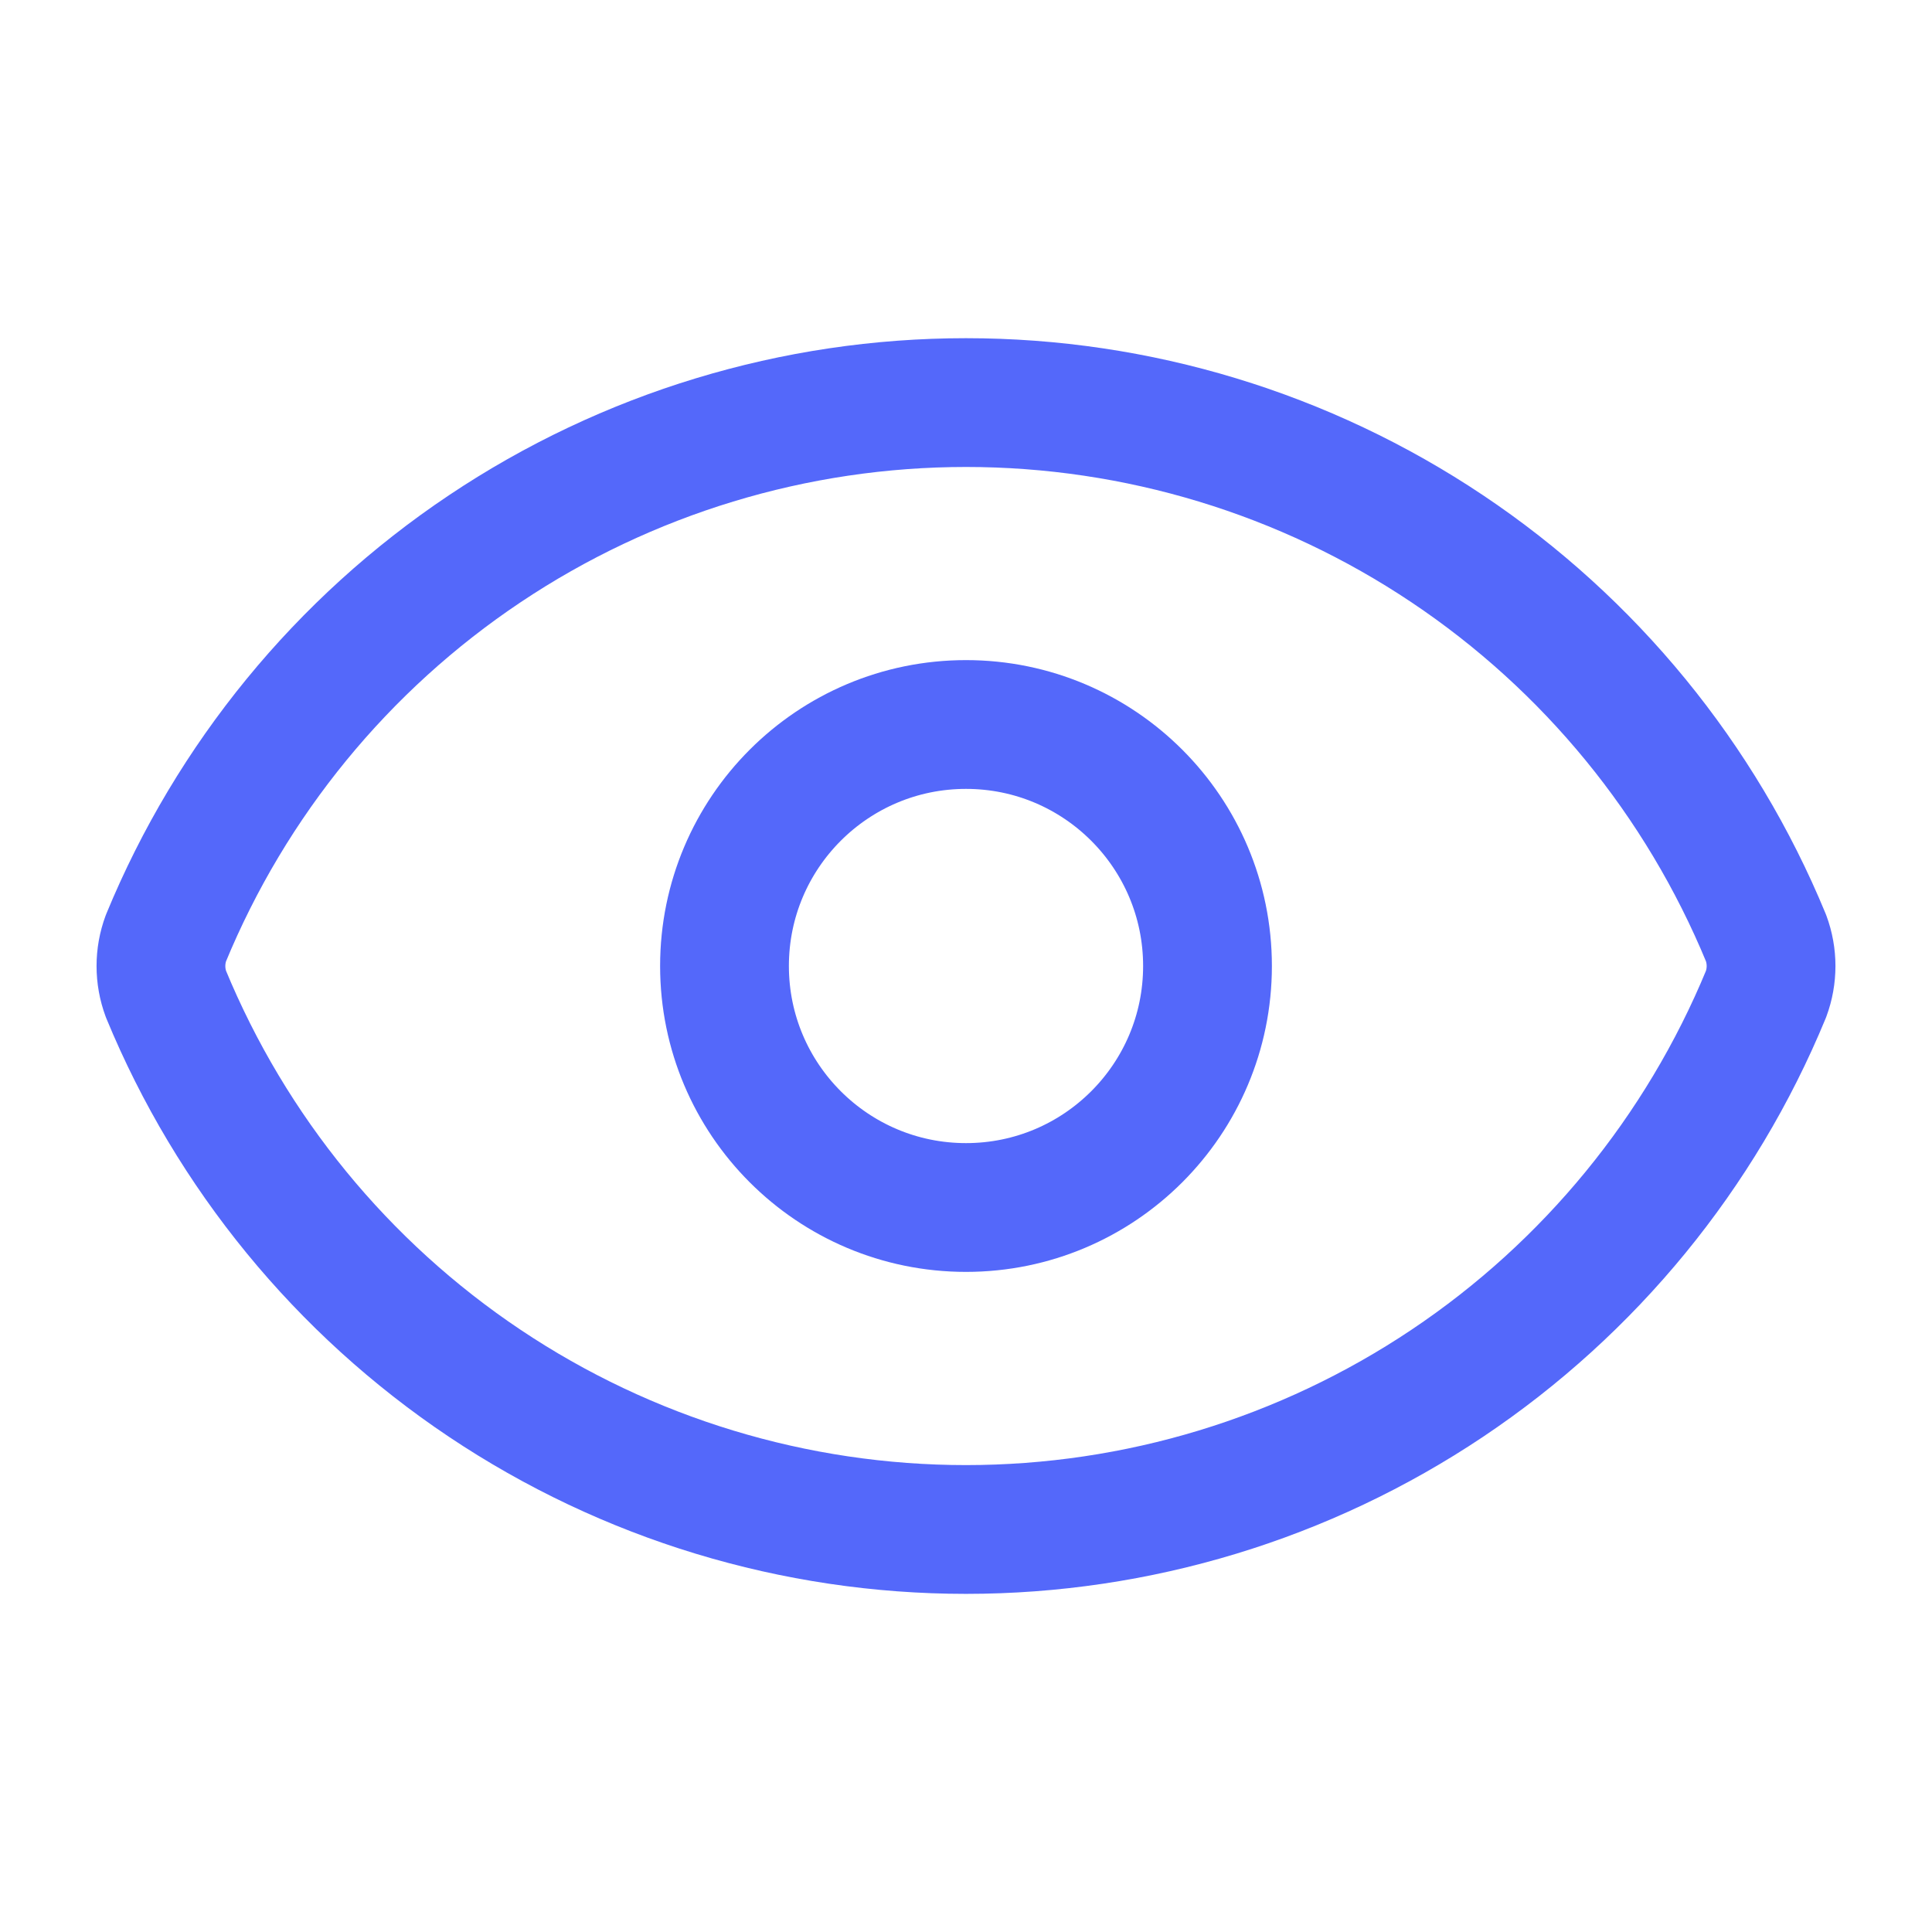
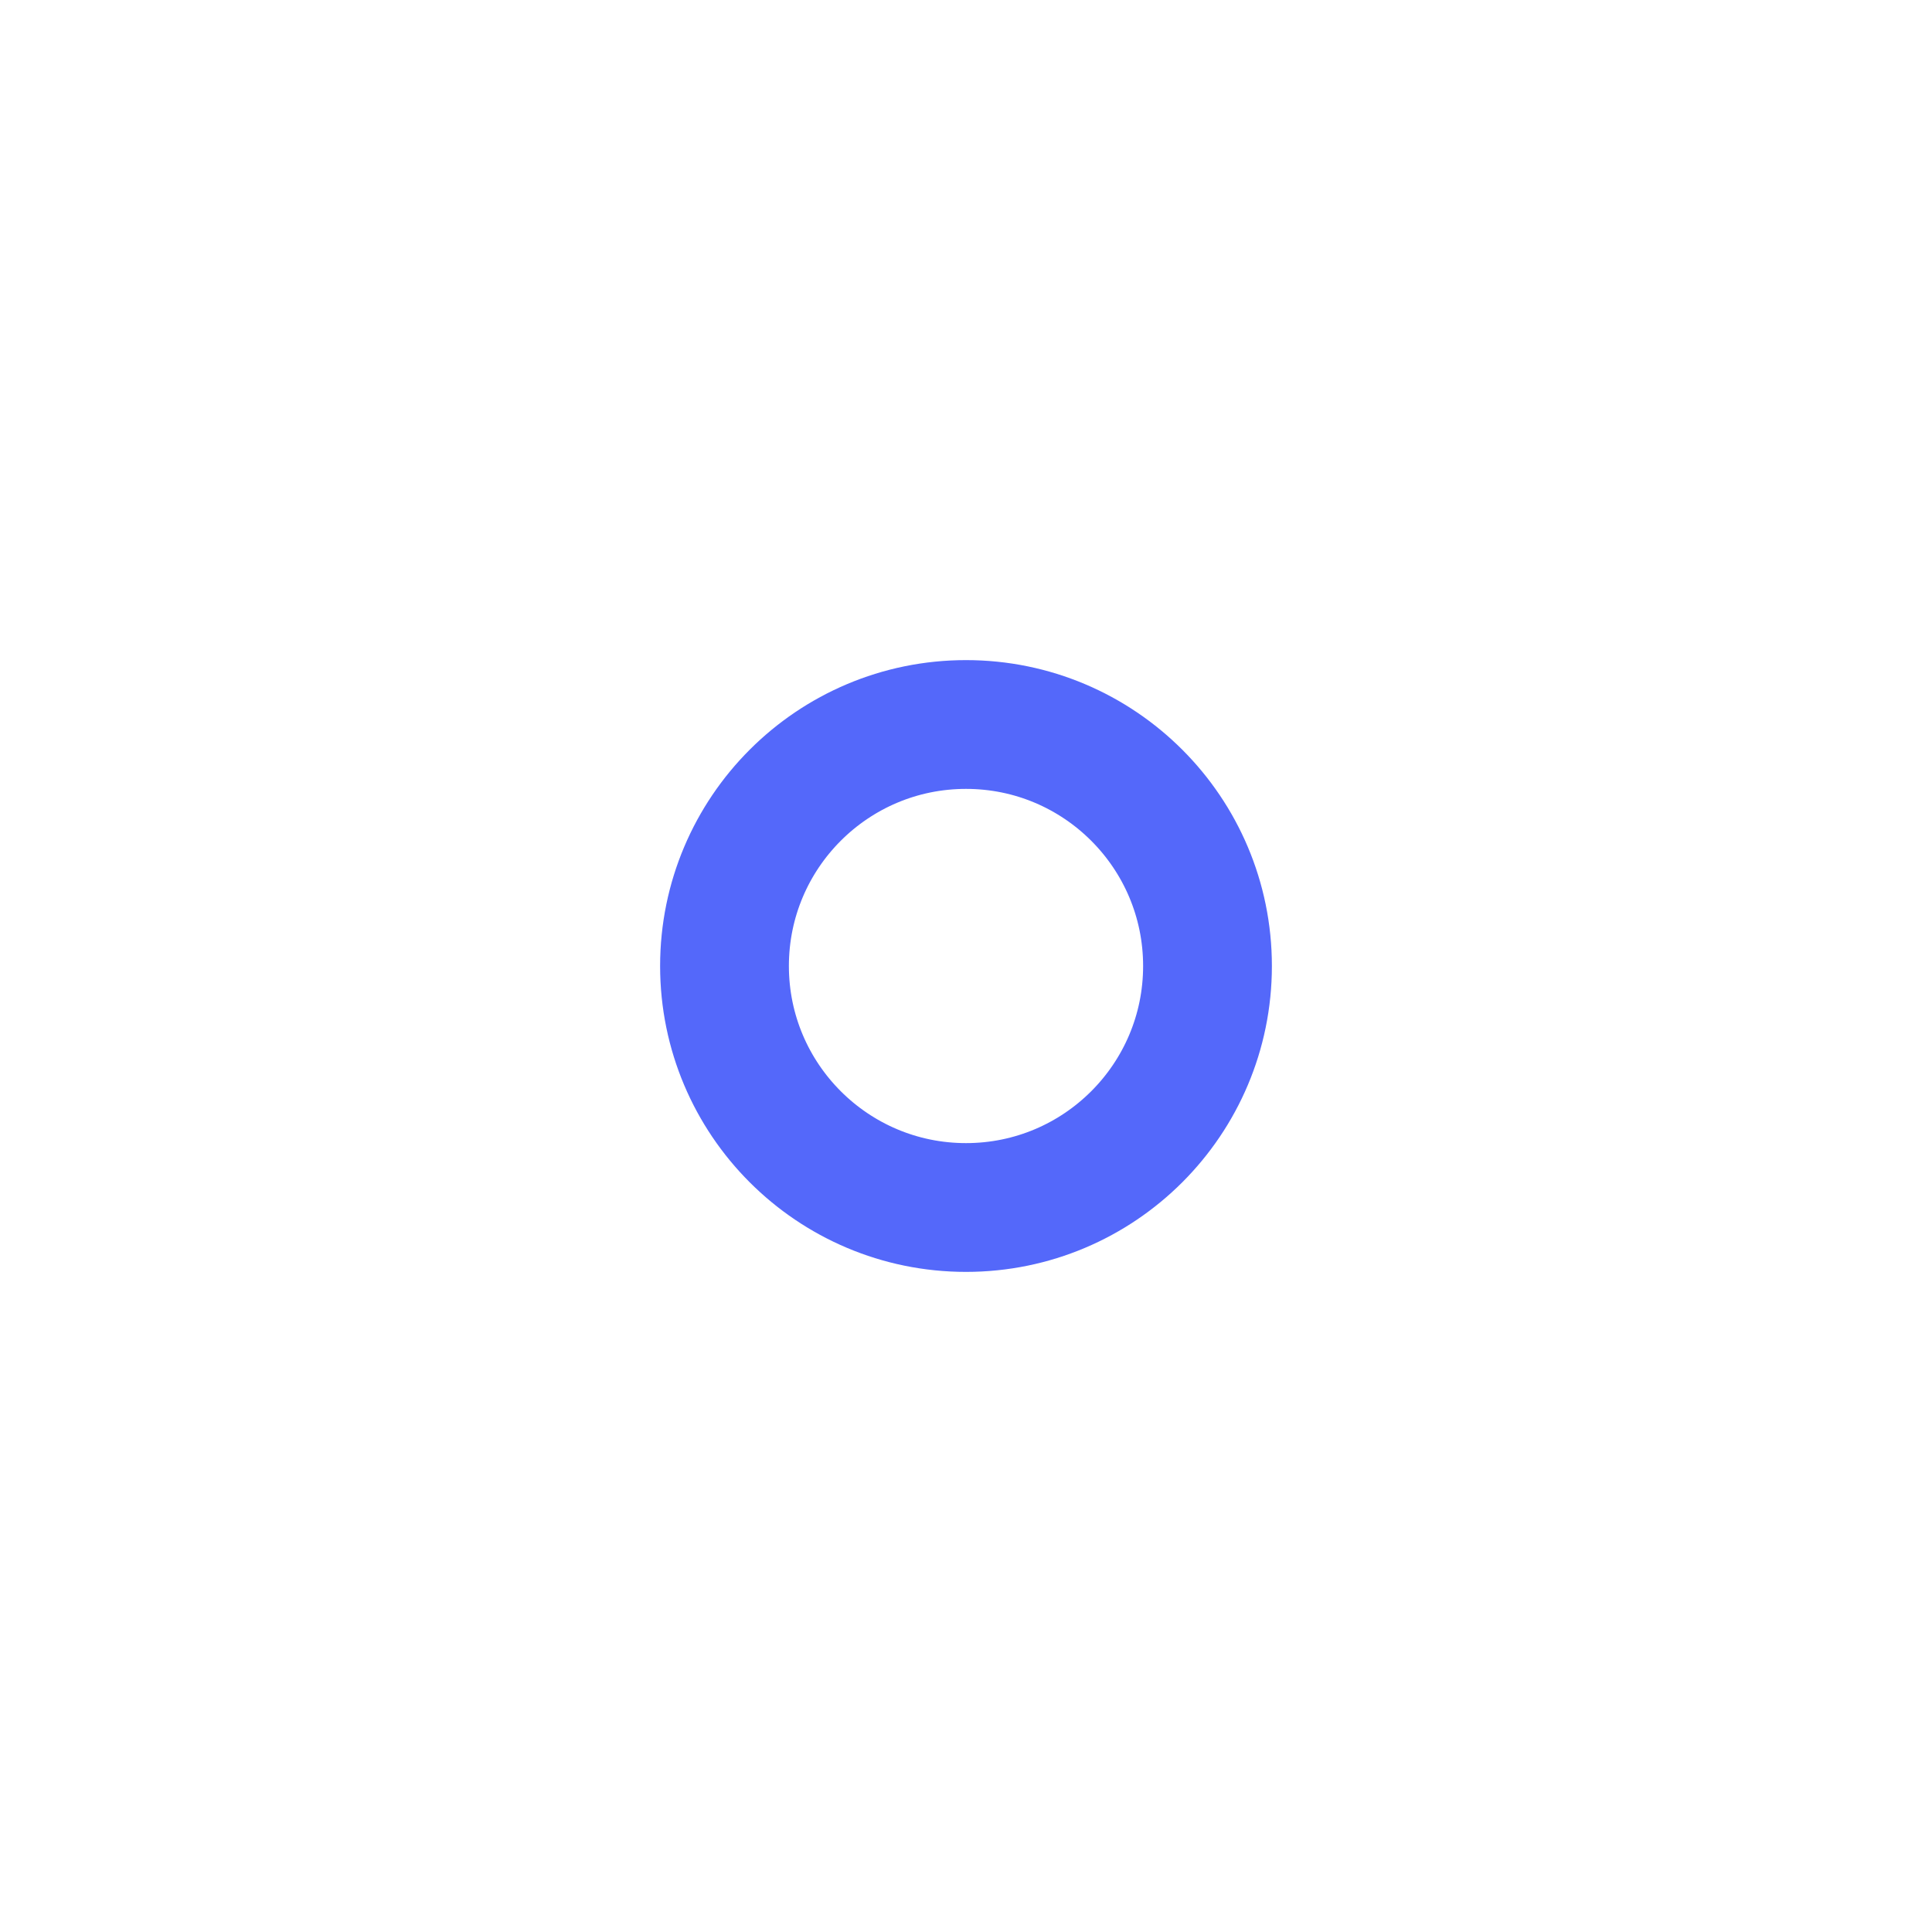
<svg xmlns="http://www.w3.org/2000/svg" width="32" height="32" viewBox="0 0 32 32" fill="none">
-   <path d="M2.749 16.465C2.638 16.165 2.638 15.836 2.749 15.537C3.832 12.912 5.669 10.668 8.028 9.09C10.387 7.511 13.161 6.668 16 6.668C18.839 6.668 21.613 7.511 23.972 9.09C26.331 10.668 28.168 12.912 29.251 15.537C29.362 15.836 29.362 16.165 29.251 16.465C28.168 19.089 26.331 21.332 23.972 22.911C21.613 24.49 18.839 25.333 16 25.333C13.161 25.333 10.387 24.49 8.028 22.911C5.669 21.332 3.832 19.089 2.749 16.465Z" stroke="#5468FA" stroke-width="2.133" stroke-linecap="round" stroke-linejoin="round" />
  <path d="M16 20C18.209 20 20 18.209 20 16C20 13.791 18.209 12 16 12C13.791 12 12 13.791 12 16C12 18.209 13.791 20 16 20Z" stroke="#5468FA" stroke-width="2.133" stroke-linecap="round" stroke-linejoin="round" />
</svg>